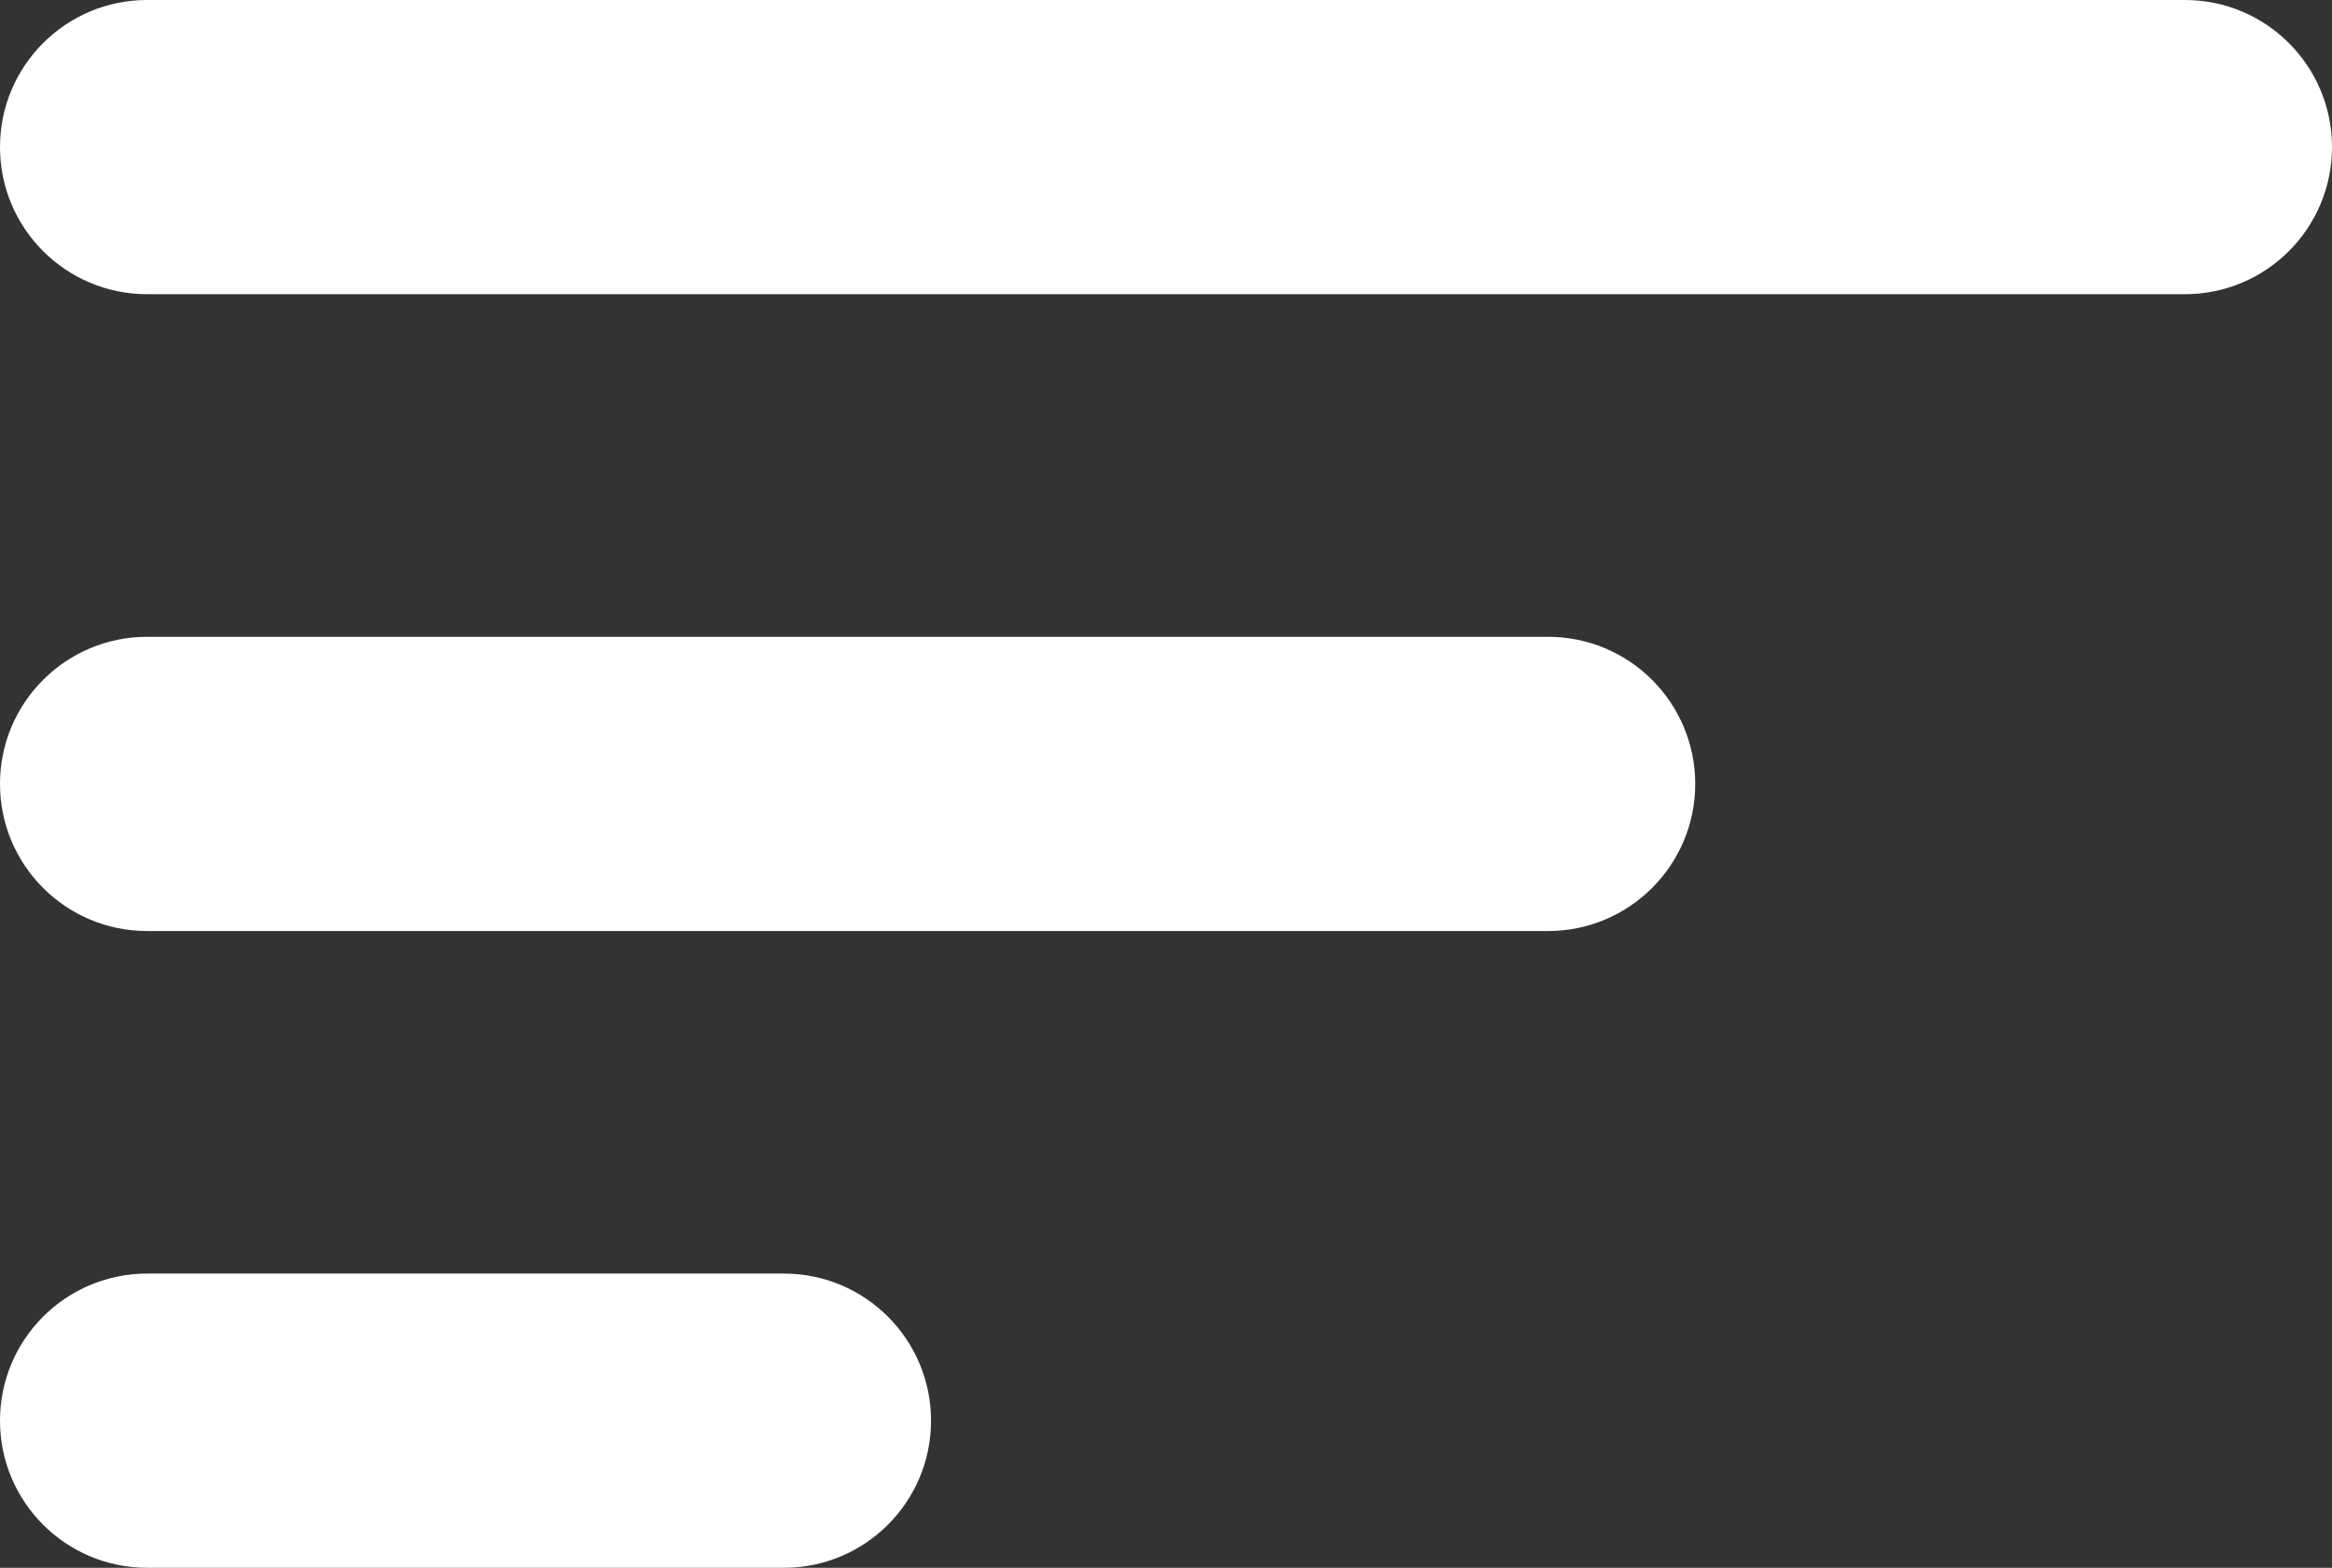
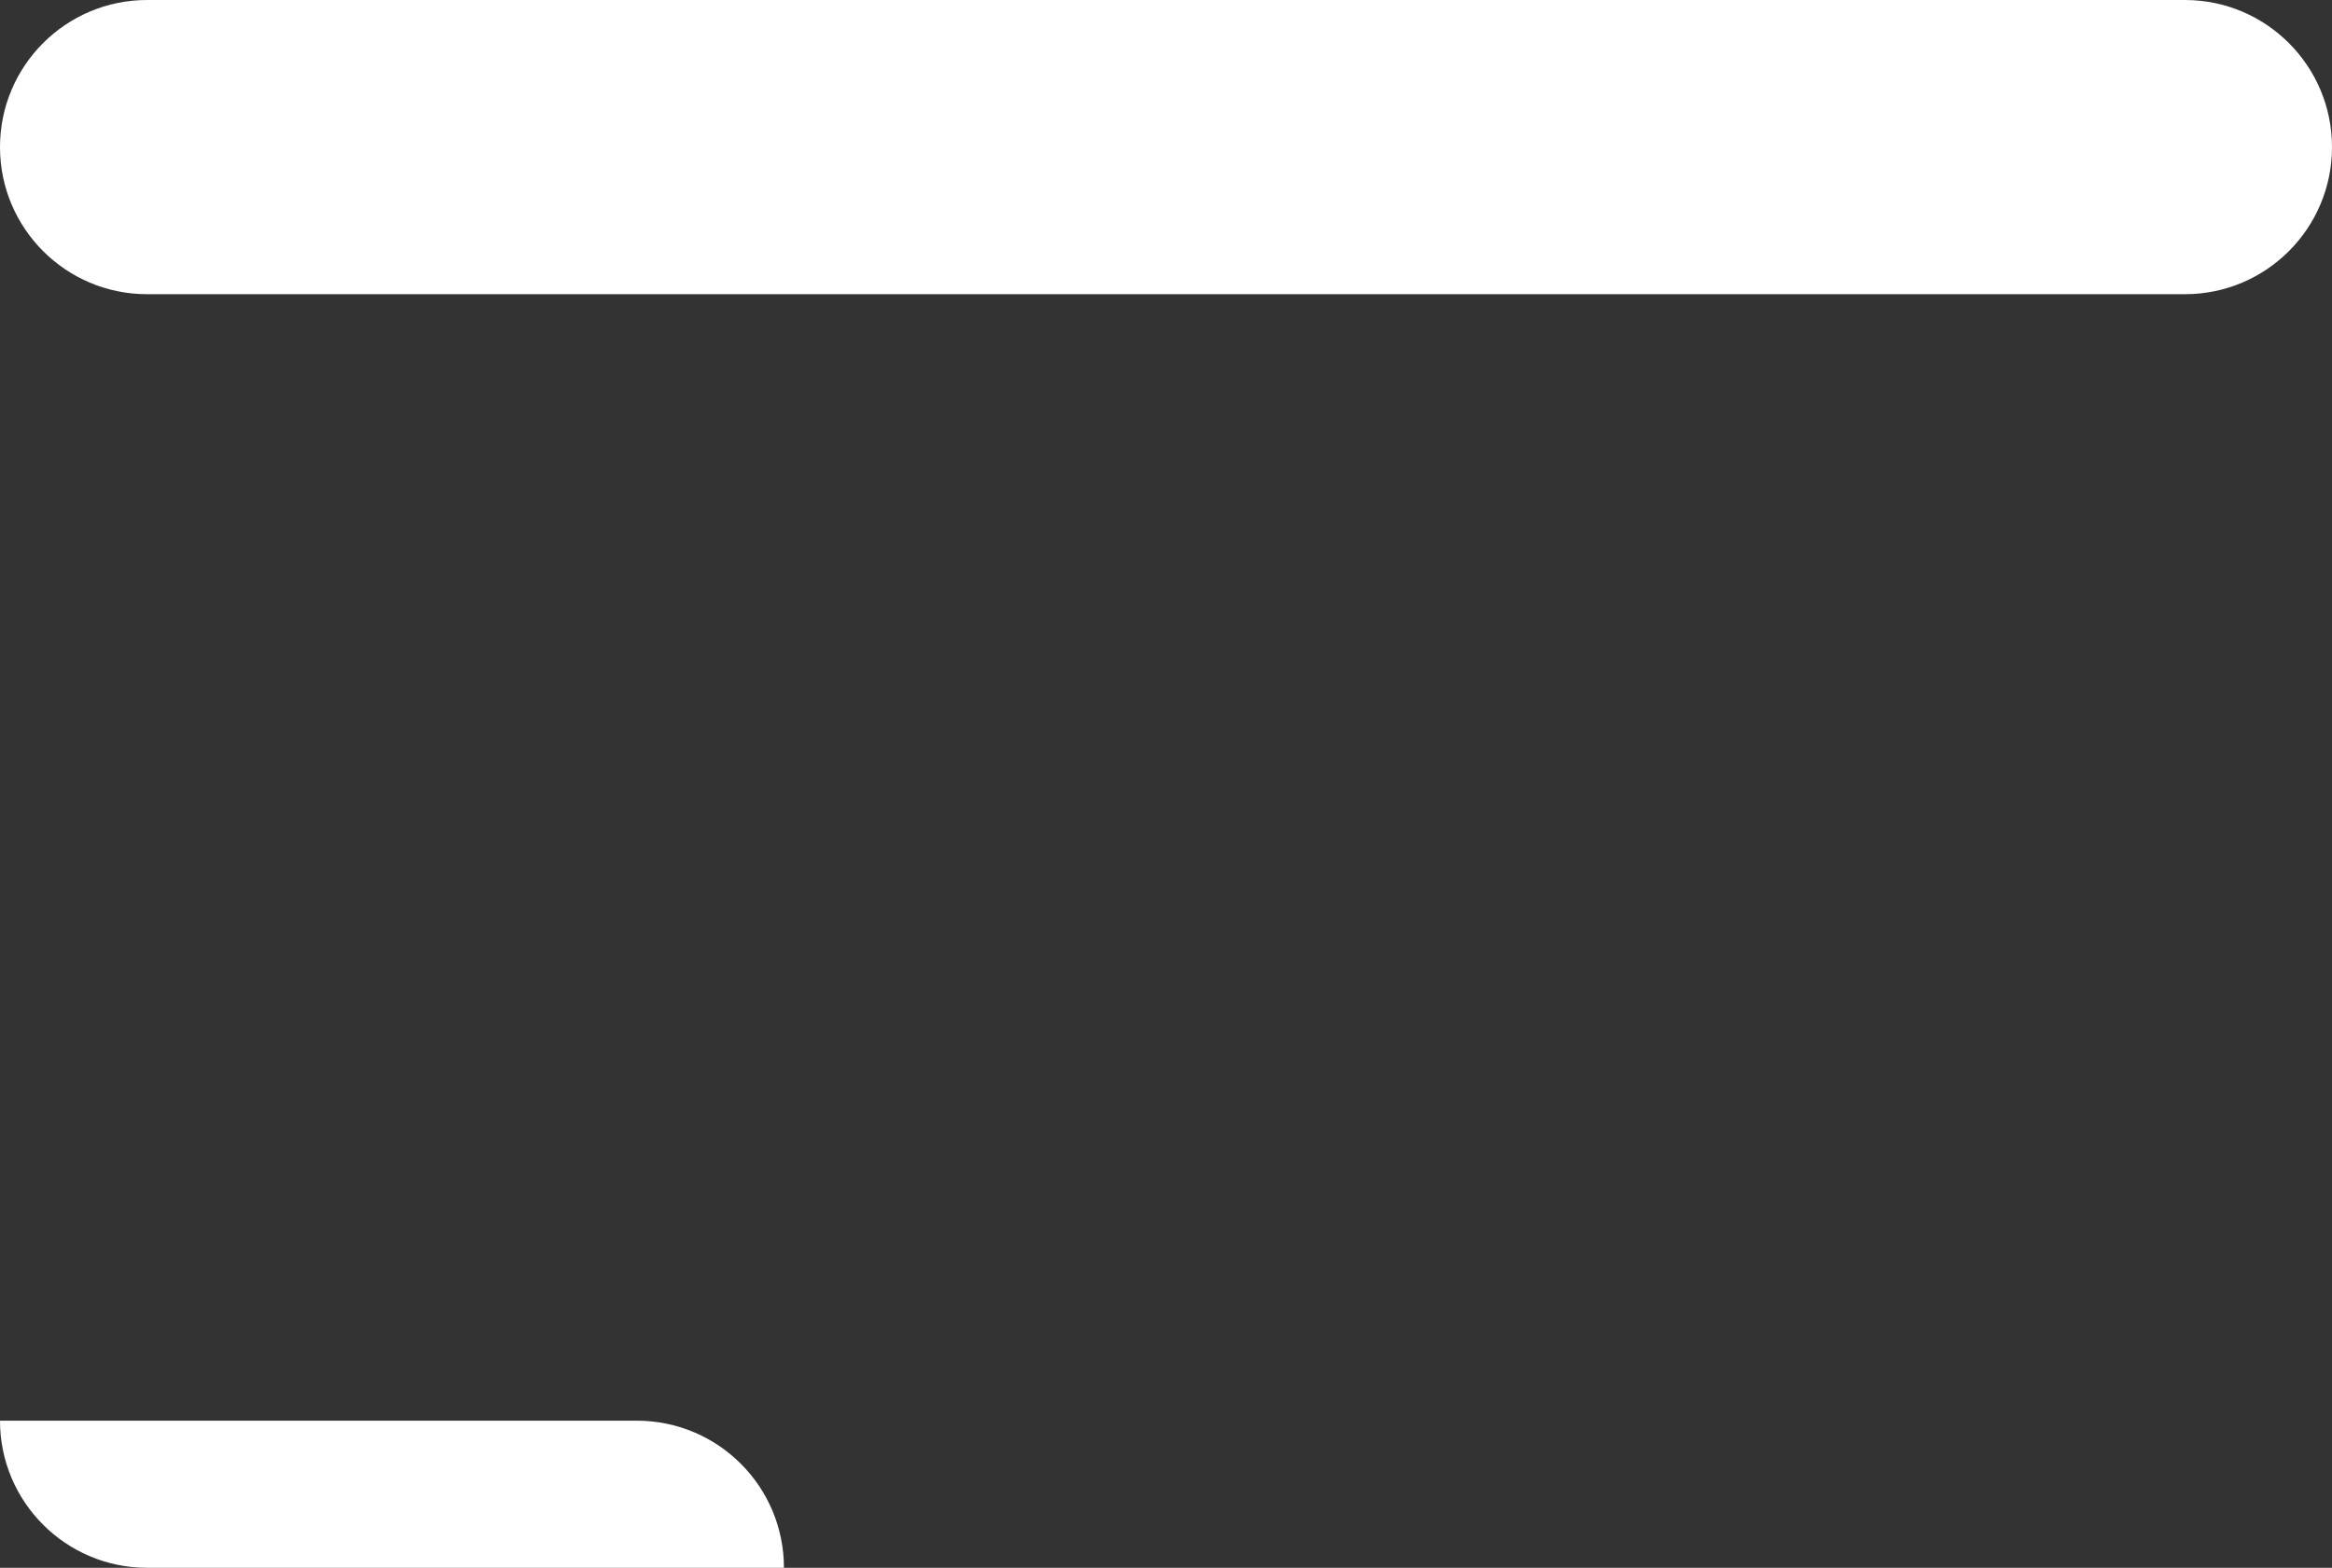
<svg xmlns="http://www.w3.org/2000/svg" id="Warstwa_2" data-name="Warstwa 2" viewBox="0 0 610.33 410.33">
  <rect x="0" y="0" width="610.33" height="410.33" fill="#333333" stroke="none" />
  <defs>
    <style>
      .cls-1 {
        fill: #fff;
        stroke-width: 0px;
      }
    </style>
  </defs>
  <g id="Warstwa_1-2" data-name="Warstwa 1">
    <g>
      <path class="cls-1" d="m571.83,77H38.5C17.24,77,0,59.76,0,38.5S17.24,0,38.5,0h533.33c21.26,0,38.5,17.24,38.5,38.5s-17.24,38.5-38.5,38.5Z" />
-       <path class="cls-1" d="m405.17,243.67H38.5c-21.26,0-38.5-17.24-38.5-38.5s17.24-38.5,38.5-38.5h366.67c21.26,0,38.5,17.24,38.5,38.5s-17.24,38.5-38.5,38.5Z" />
-       <path class="cls-1" d="m205.17,410.33H38.5c-21.26,0-38.5-17.24-38.5-38.5s17.24-38.5,38.5-38.5h166.67c21.26,0,38.5,17.24,38.5,38.5s-17.24,38.5-38.5,38.5Z" />
+       <path class="cls-1" d="m205.17,410.33H38.5c-21.26,0-38.5-17.24-38.5-38.5h166.67c21.26,0,38.5,17.24,38.5,38.5s-17.24,38.5-38.5,38.5Z" />
    </g>
  </g>
</svg>